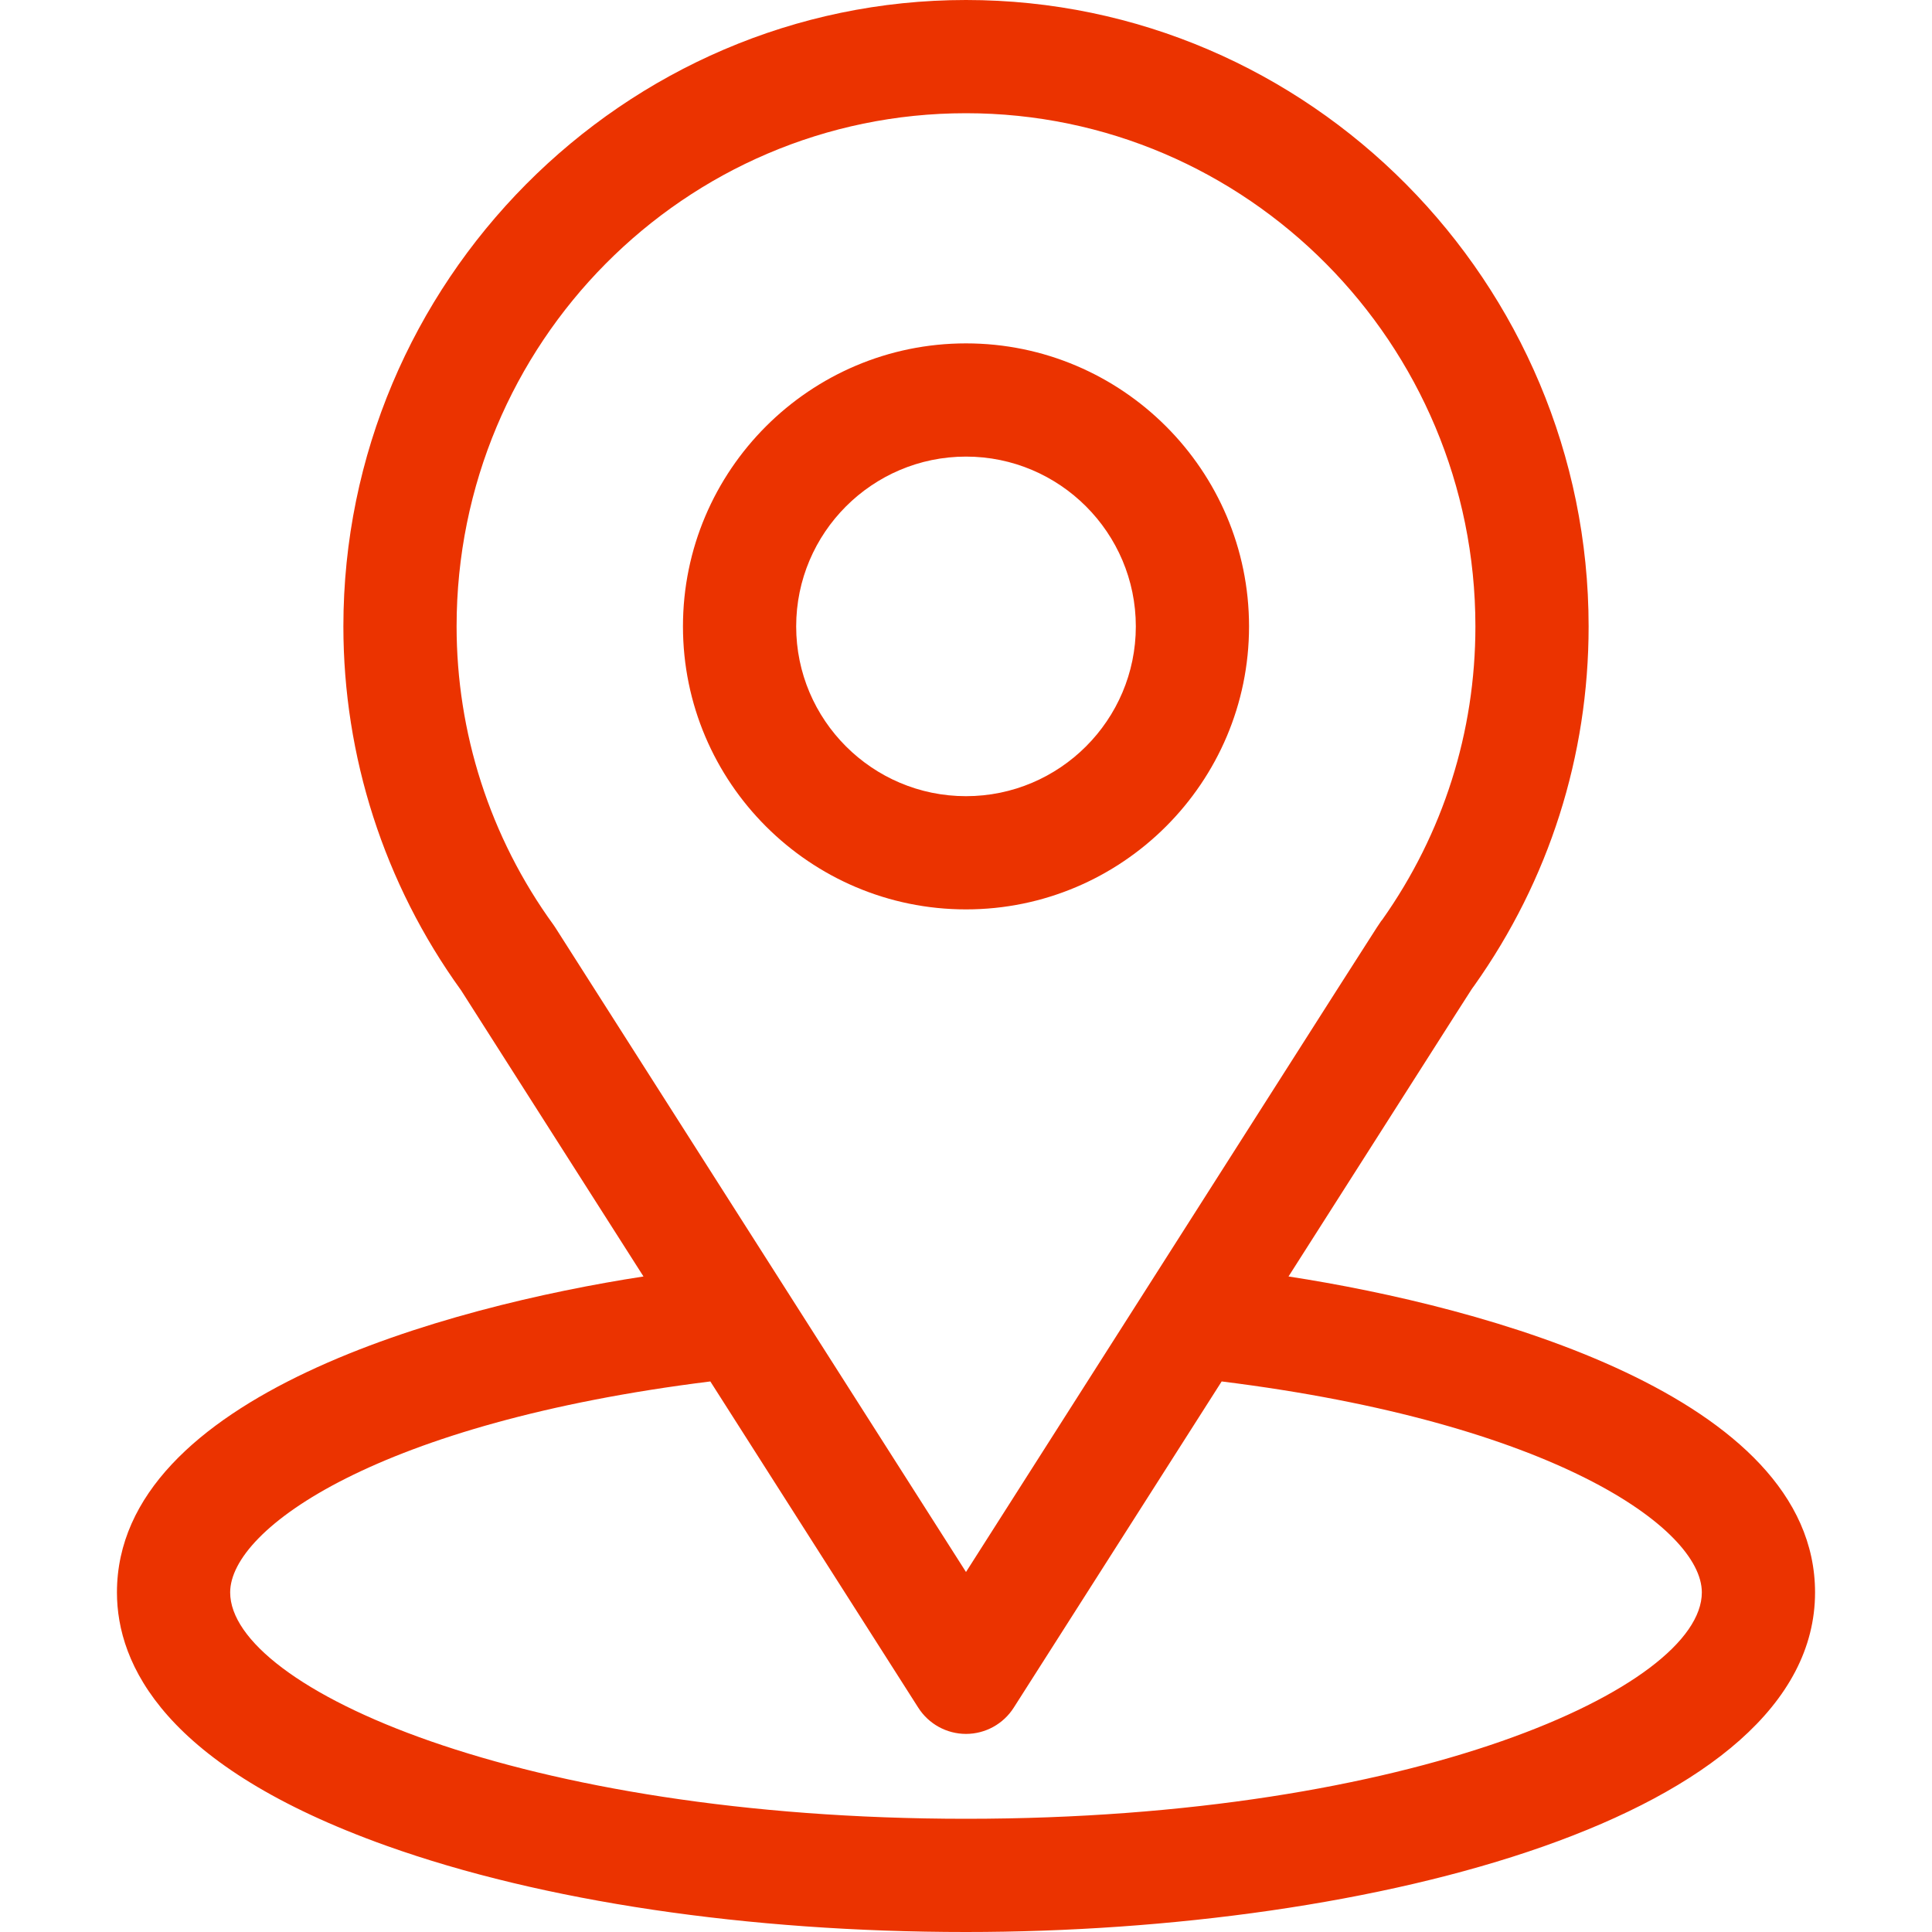
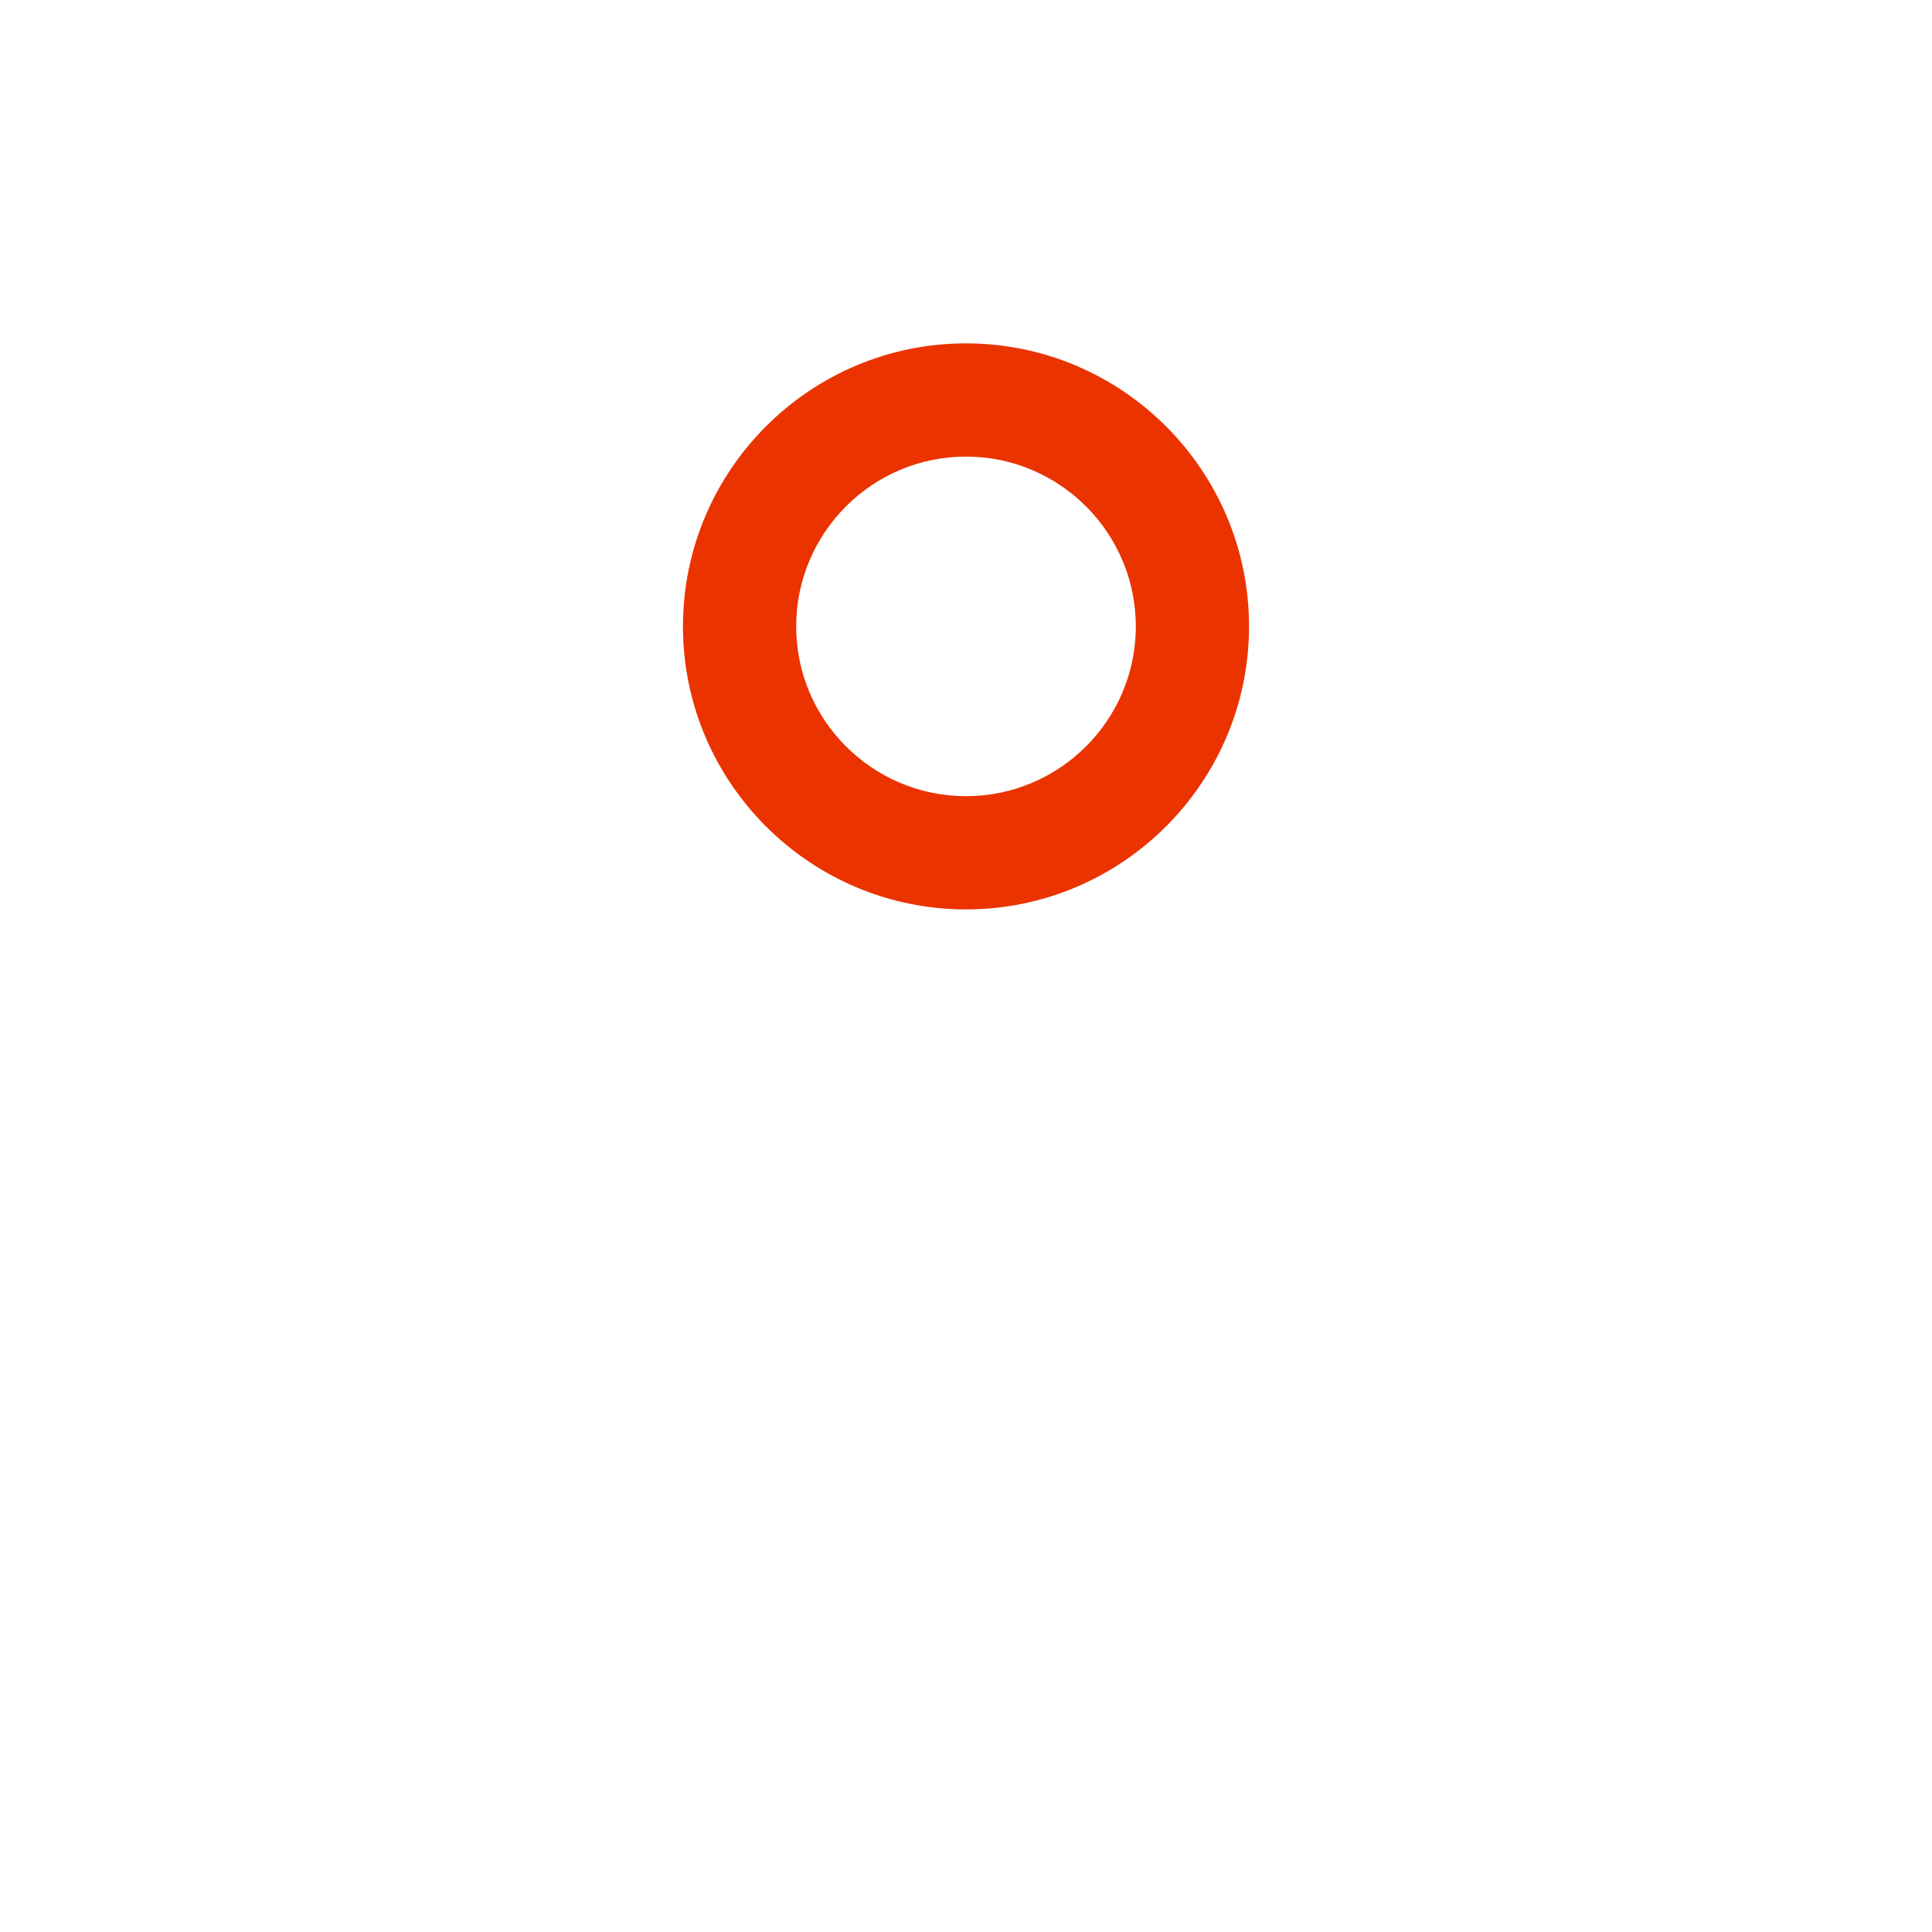
<svg xmlns="http://www.w3.org/2000/svg" width="30" height="30" viewBox="0 0 30 30" fill="none">
-   <path d="M20.008 19.821C23.201 14.812 22.799 15.437 22.891 15.306C24.054 13.667 24.668 11.738 24.668 9.727C24.668 4.393 20.34 0 15 0C9.677 0 5.332 4.385 5.332 9.727C5.332 11.736 5.959 13.716 7.16 15.378L9.992 19.821C6.964 20.287 1.816 21.673 1.816 24.727C1.816 25.84 2.543 27.426 6.004 28.662C8.42 29.525 11.615 30 15 30C21.33 30 28.184 28.215 28.184 24.727C28.184 21.673 23.042 20.288 20.008 19.821ZM8.628 14.411C8.618 14.396 8.608 14.381 8.598 14.366C7.599 12.992 7.09 11.364 7.09 9.727C7.09 5.331 10.629 1.758 15 1.758C19.362 1.758 22.91 5.333 22.91 9.727C22.91 11.366 22.411 12.94 21.466 14.278C21.381 14.389 21.823 13.703 15 24.41L8.628 14.411ZM15 28.242C8.086 28.242 3.574 26.21 3.574 24.727C3.574 23.73 5.893 22.09 11.03 21.451L14.259 26.517C14.42 26.77 14.7 26.924 15 26.924C15.3 26.924 15.58 26.77 15.741 26.517L18.97 21.451C24.107 22.09 26.426 23.73 26.426 24.727C26.426 26.197 21.954 28.242 15 28.242Z" fill="#EB3300" />
  <path d="M15 5.332C12.577 5.332 10.605 7.303 10.605 9.727C10.605 12.15 12.577 14.121 15 14.121C17.423 14.121 19.395 12.15 19.395 9.727C19.395 7.303 17.423 5.332 15 5.332ZM15 12.363C13.546 12.363 12.363 11.18 12.363 9.727C12.363 8.273 13.546 7.09 15 7.09C16.454 7.09 17.637 8.273 17.637 9.727C17.637 11.18 16.454 12.363 15 12.363Z" fill="#EB3300" />
</svg>